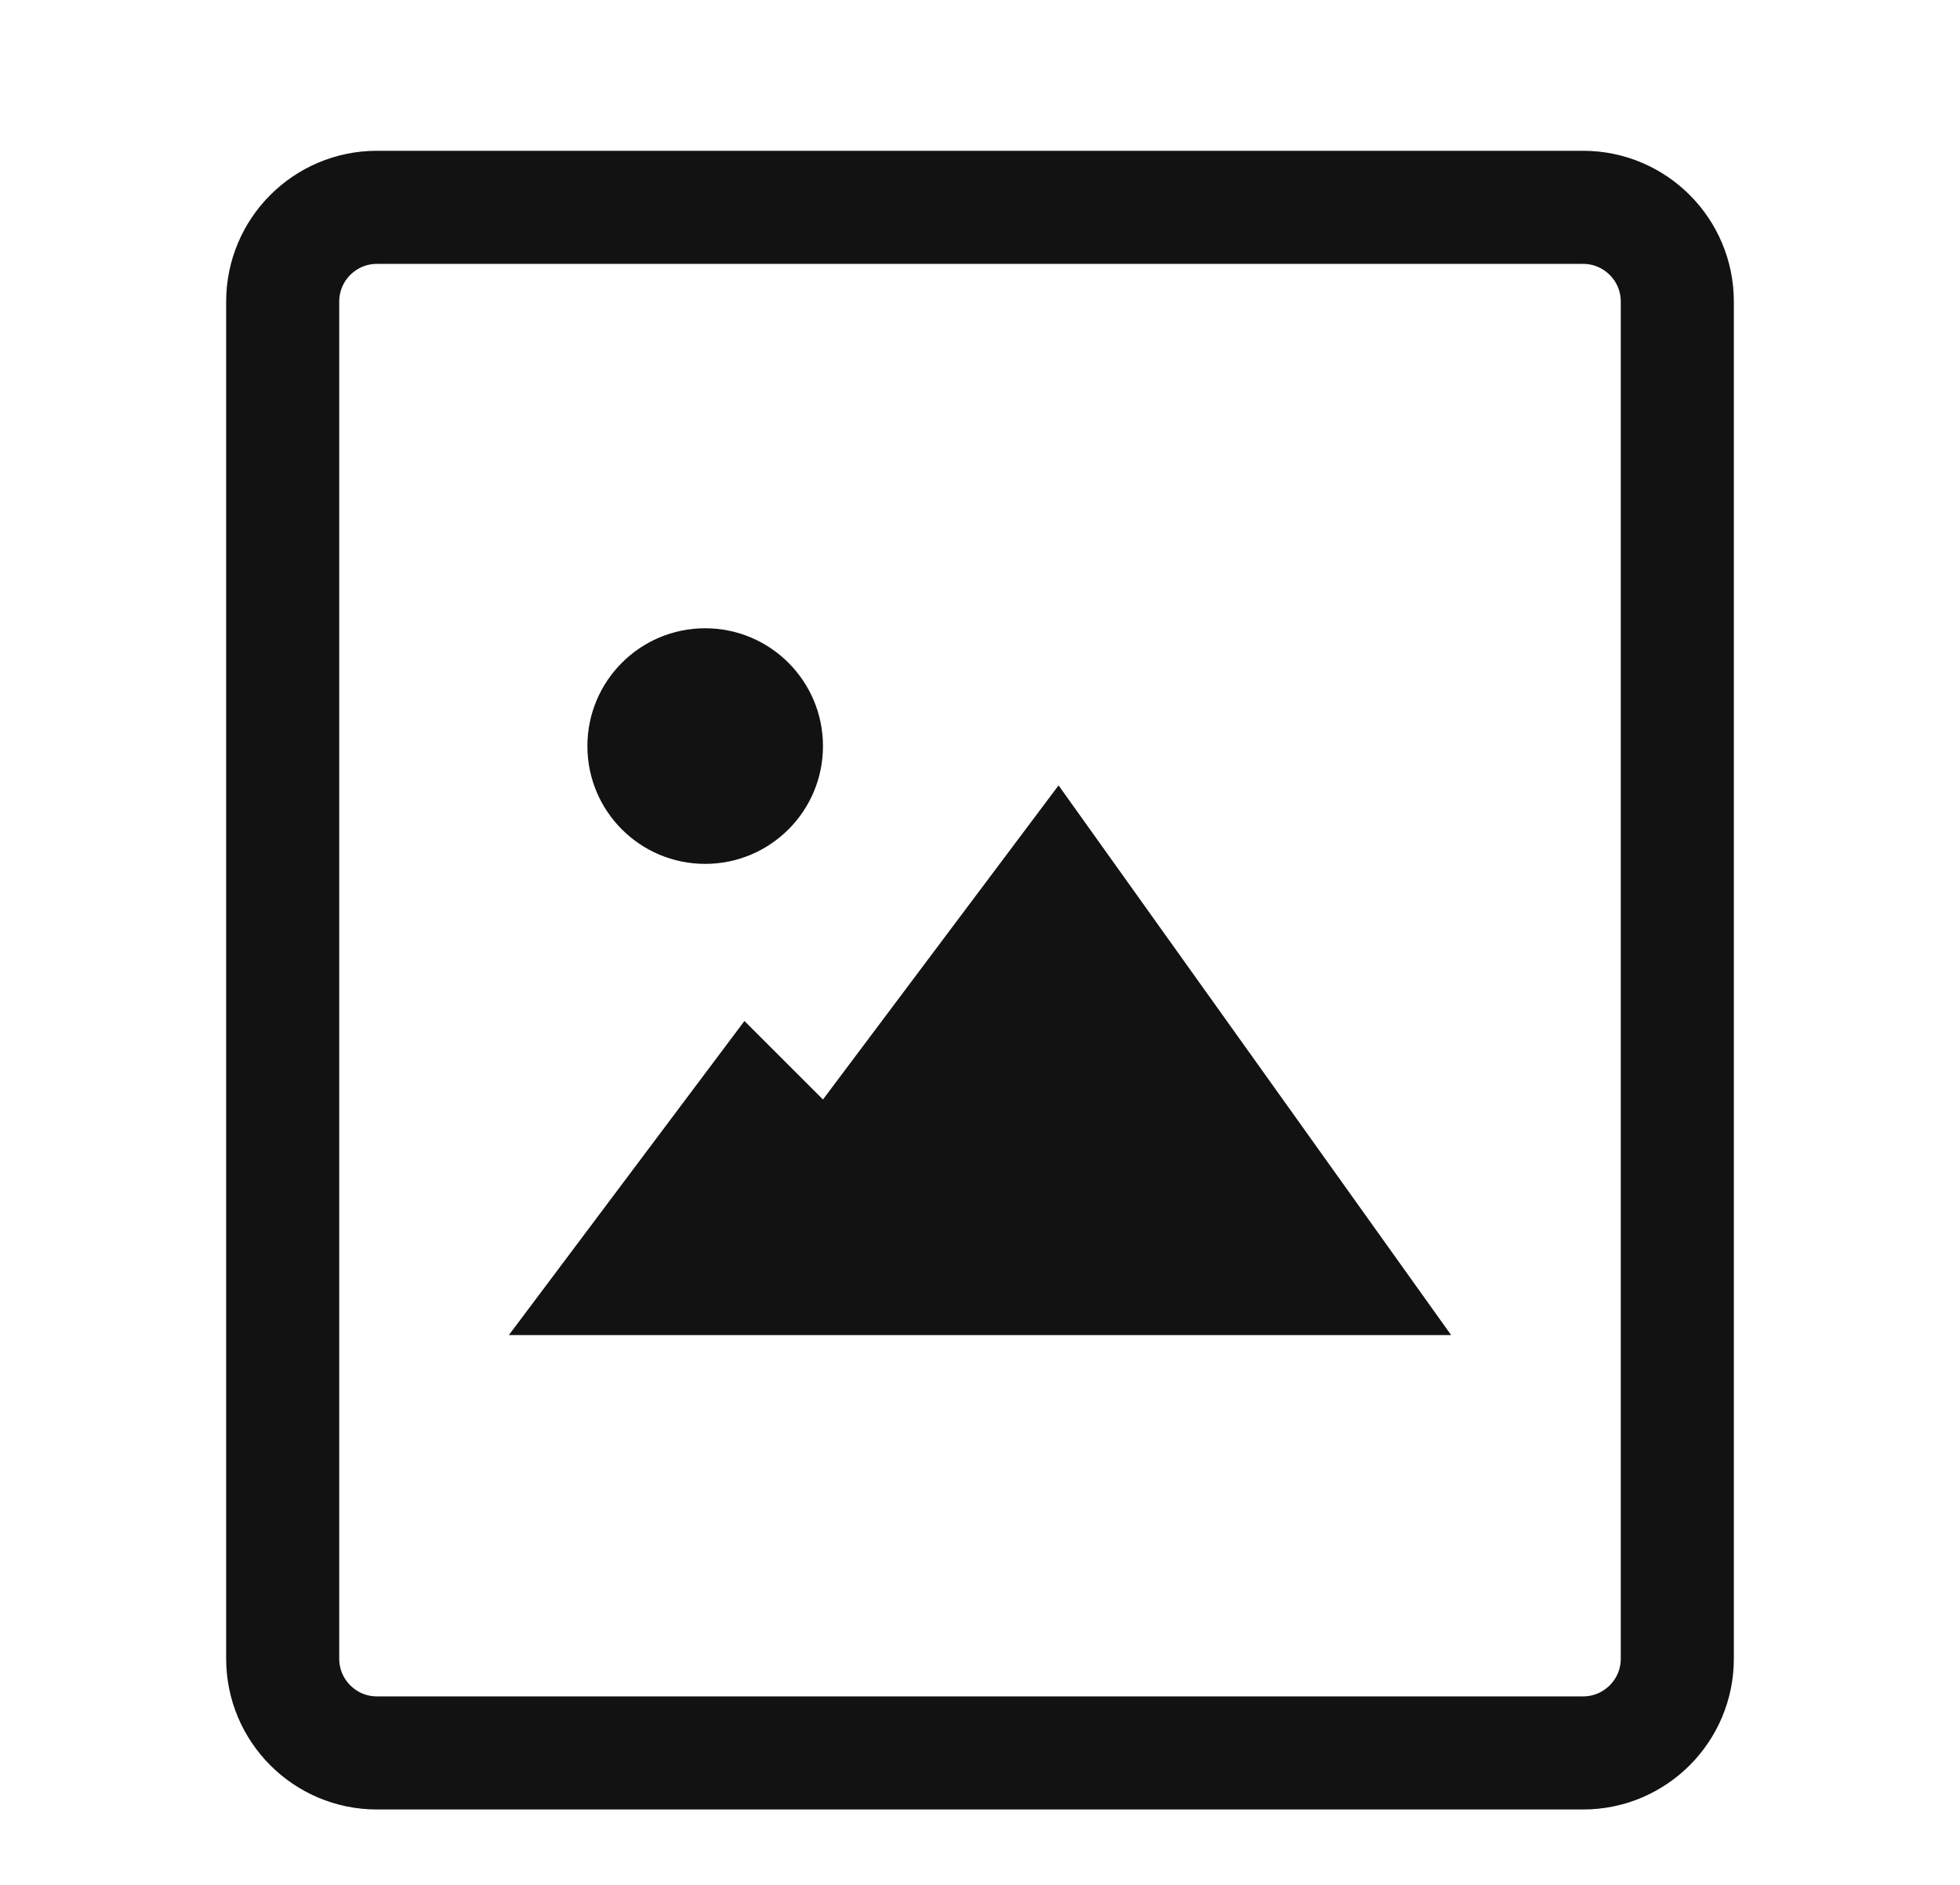
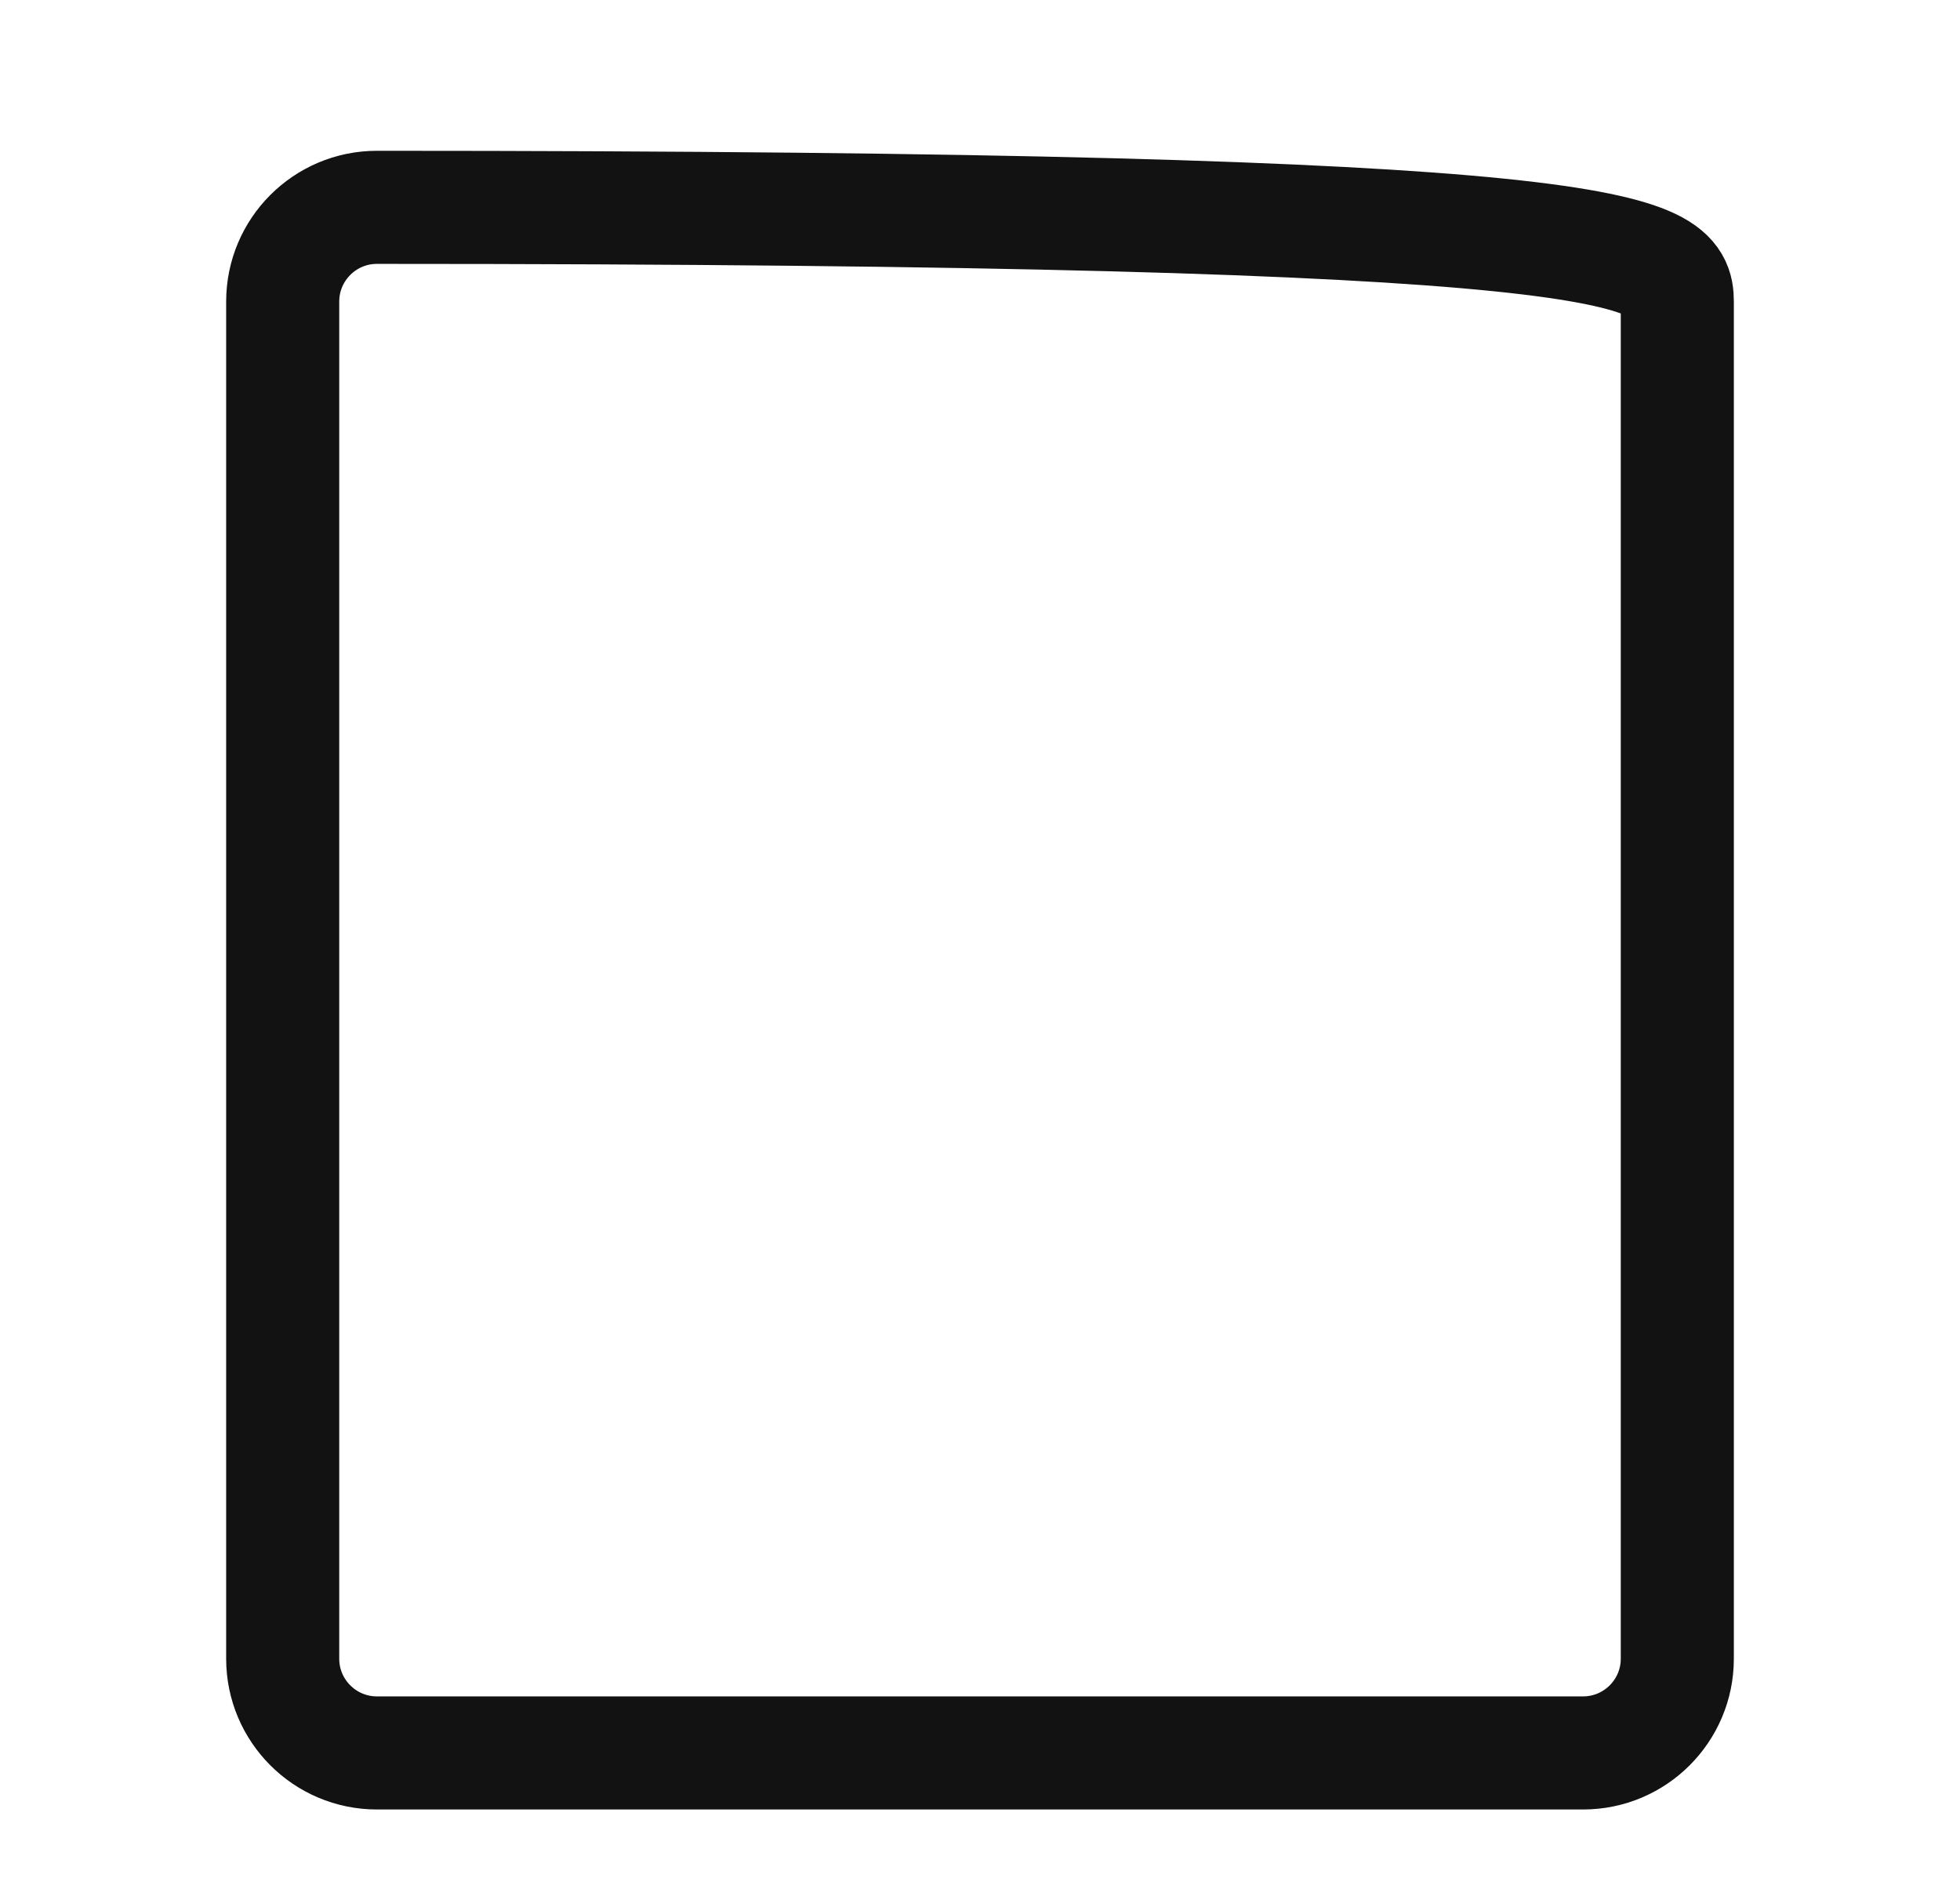
<svg xmlns="http://www.w3.org/2000/svg" width="26" height="25" viewBox="0 0 26 25" fill="none">
-   <path d="M19.25 17.708H6.75L9.875 13.542L10.917 14.583L14.042 10.417L19.25 17.708ZM9.354 11.458C8.491 11.458 7.792 10.759 7.792 9.896C7.792 9.033 8.491 8.333 9.354 8.333C10.217 8.333 10.917 9.033 10.917 9.896C10.917 10.759 10.217 11.458 9.354 11.458Z" fill="#121212" />
-   <path d="M5 2.75H21C21.69 2.75 22.25 3.31 22.25 4V22C22.25 22.69 21.69 23.25 21 23.25H5C4.31 23.25 3.75 22.69 3.75 22V4C3.75 3.31 4.31 2.75 5 2.75Z" stroke="#121212" stroke-width="1.5" />
+   <path d="M5 2.75C21.69 2.75 22.25 3.31 22.25 4V22C22.25 22.69 21.69 23.25 21 23.25H5C4.31 23.25 3.75 22.69 3.75 22V4C3.75 3.31 4.31 2.75 5 2.75Z" stroke="#121212" stroke-width="1.5" />
</svg>